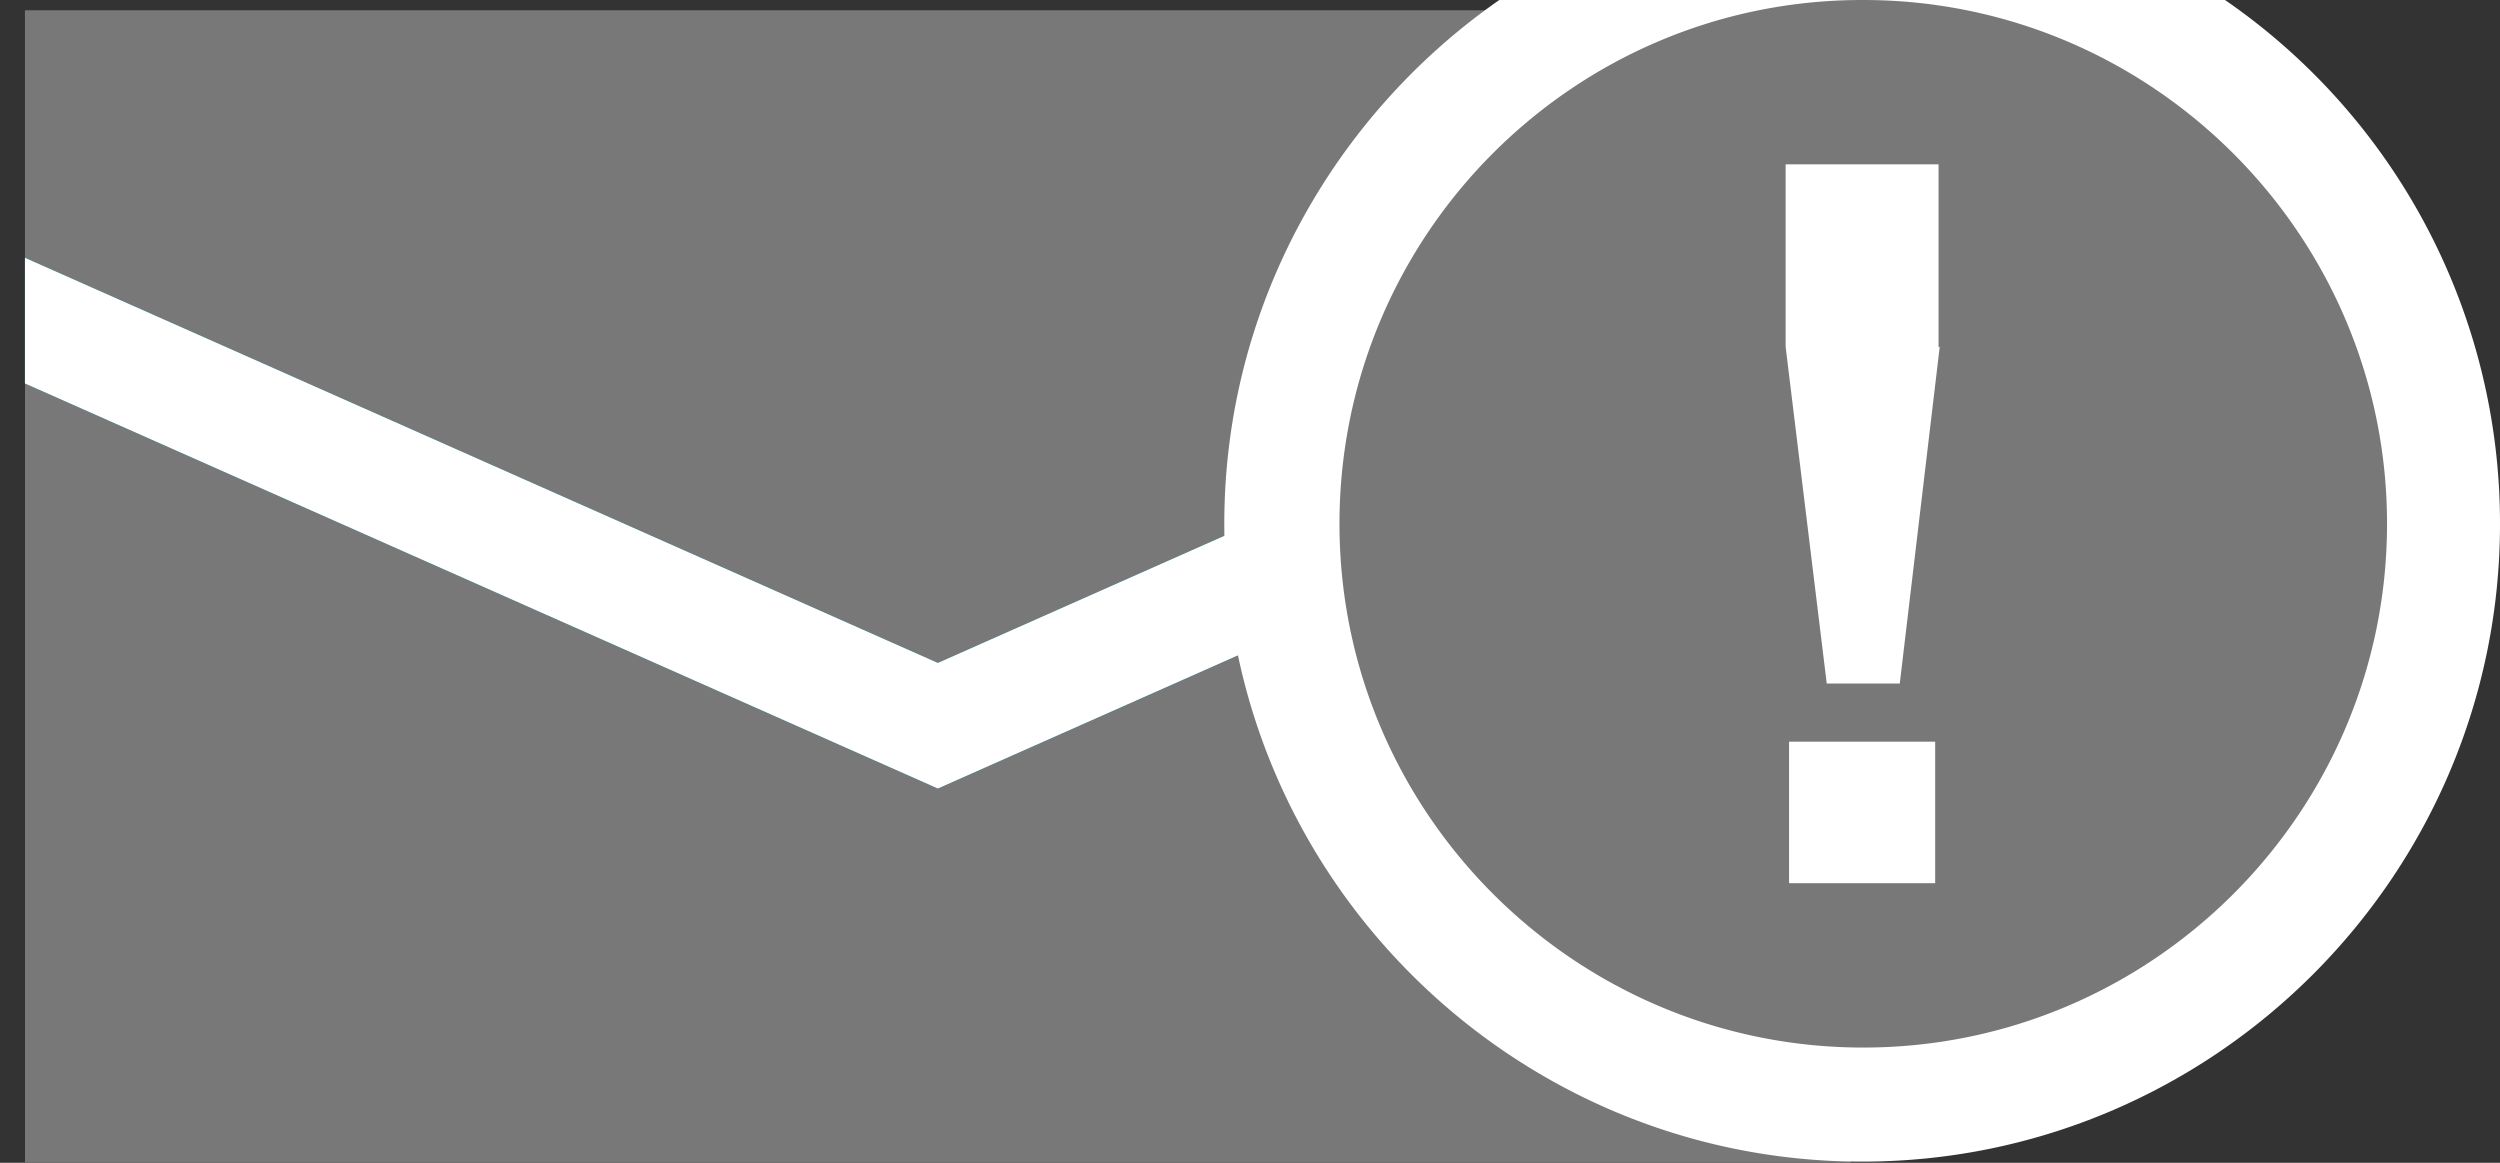
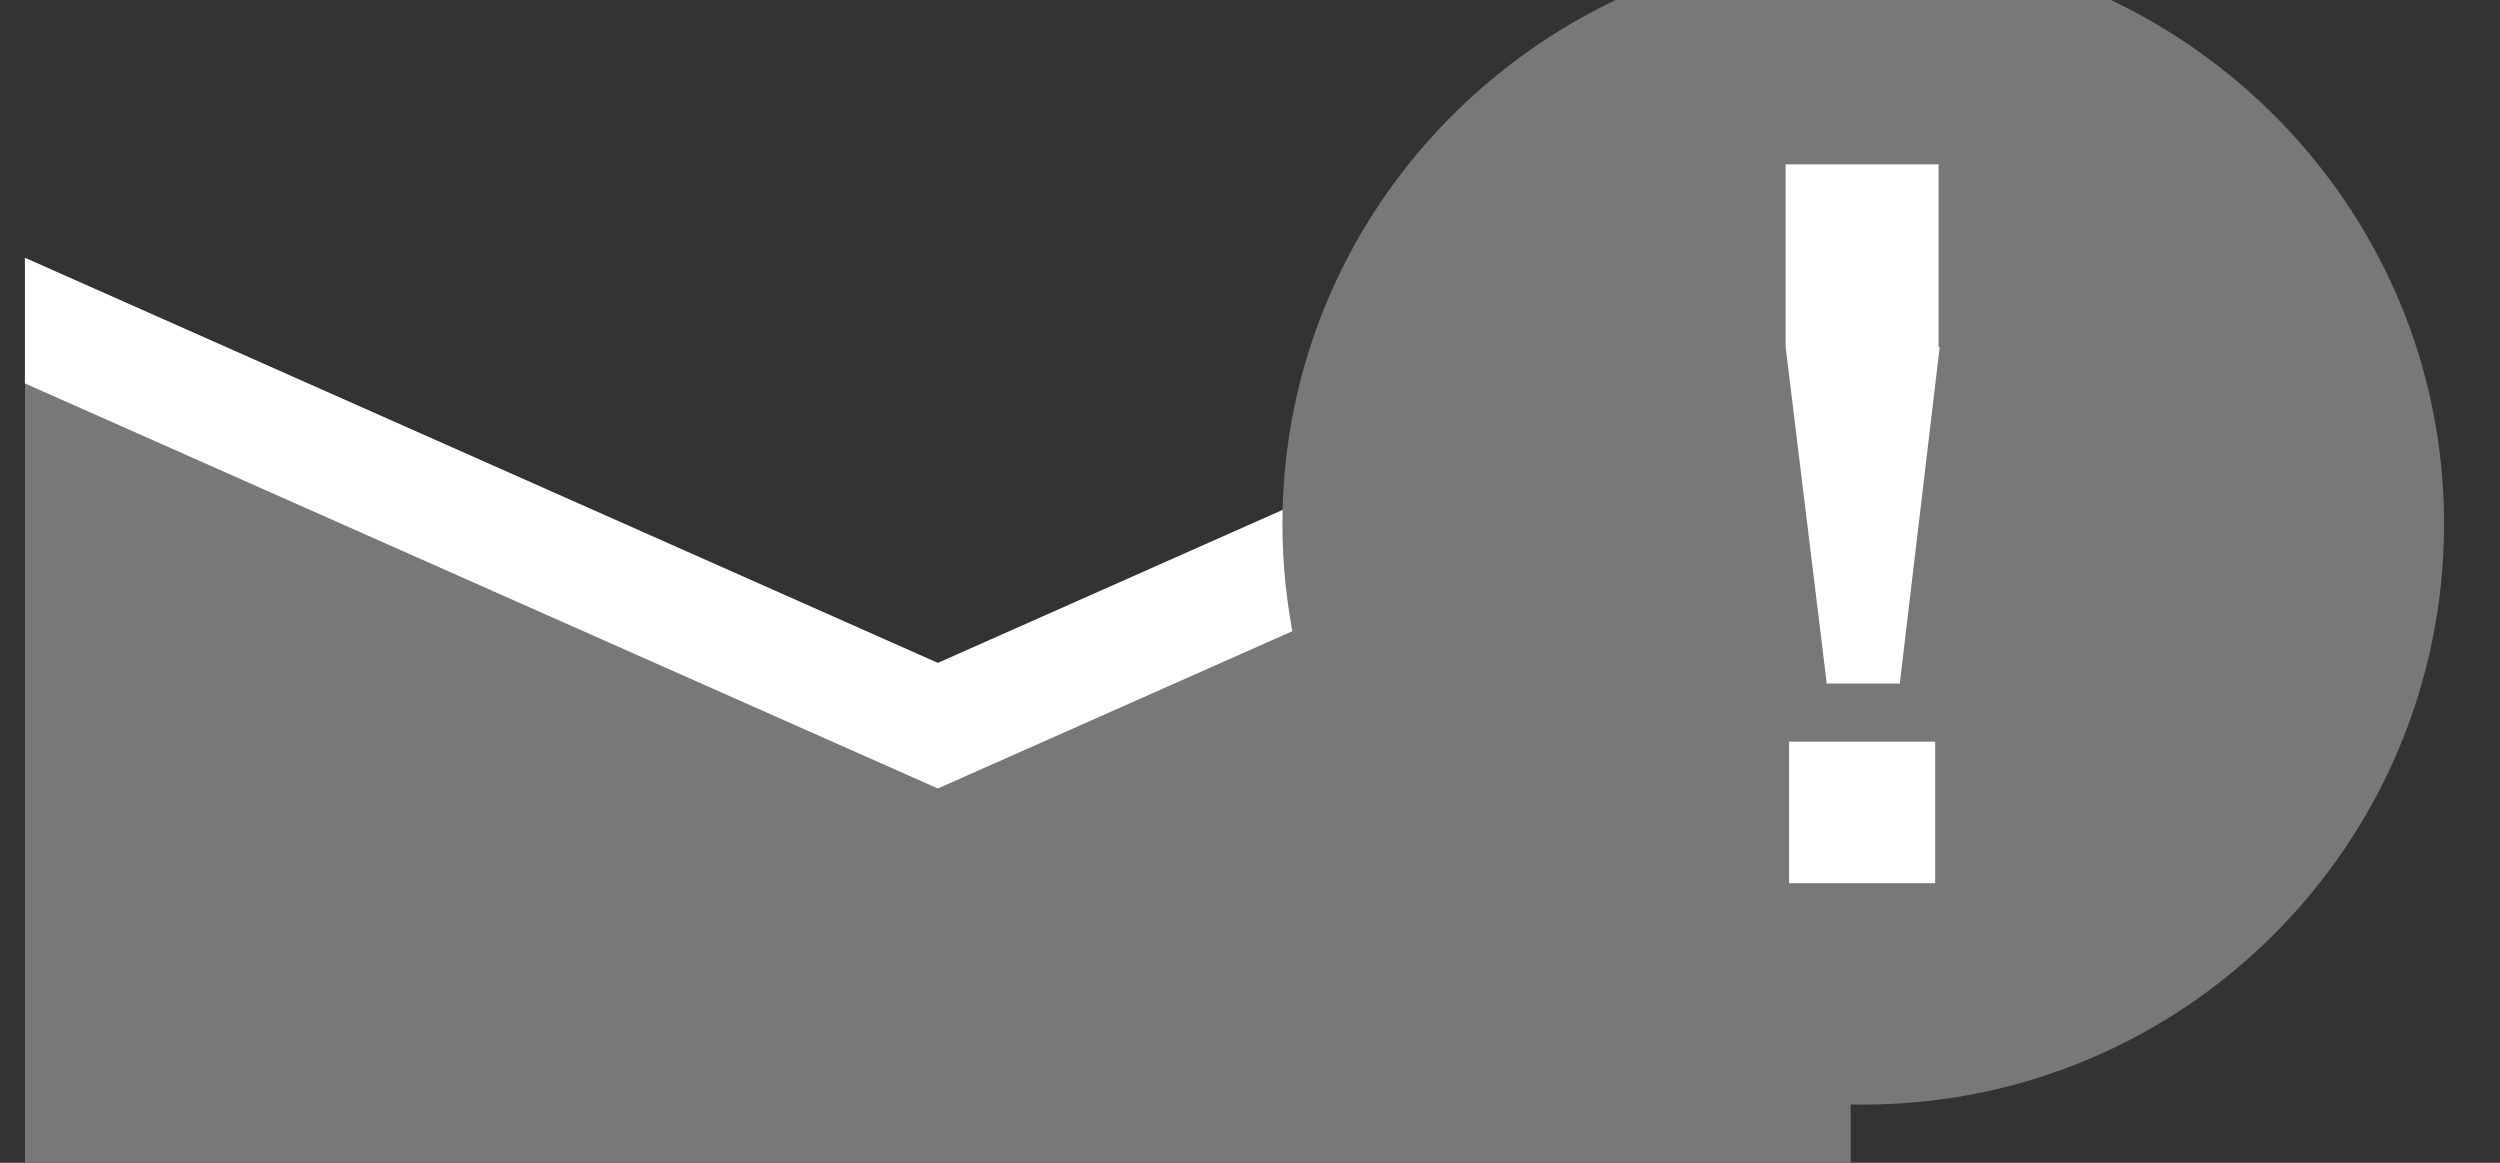
<svg xmlns="http://www.w3.org/2000/svg" width="43" height="20" fill="none">
  <rect width="100%" height="100%" fill="#333333" stroke="none" />
  <g clip-path="url(#a)">
-     <path d="M31.832.177v4.259l-15.701 6.967L.429 4.436V.176h31.403Z" fill="#787878" />
    <path d="M31.832 6.595V20H.43V6.595l15.702 6.967 15.701-6.967Z" fill="#787878" />
    <path d="M31.832 4.436v2.159l-15.701 6.967L.429 6.595v-2.16l15.702 6.968 15.701-6.967Z" fill="#1BC6DE" />
    <path d="M31.832 4.436v2.159l-15.701 6.967L.429 6.595v-2.16l15.702 6.968 15.701-6.967Z" fill="#fff" />
-     <path d="m33.363 5.967-.687 5.79H31.42l-.707-5.79v-3.14h2.65v3.14Z" fill="#fff" />
    <path d="M36.288 0h-8.499c-3.376 1.61-5.731 5.025-5.731 9.009 0 5.515 4.475 9.99 9.99 9.99 5.515 0 9.99-4.475 9.99-9.99 0-3.984-2.355-7.4-5.73-9.009h-.02Z" fill="#787878" />
    <path d="m33.363 5.967-.687 5.79H31.42l-.707-5.79v-3.14h2.63v3.14h.02Zm-.078 6.79v2.434h-2.513v-2.434h2.513Z" fill="#fff" />
-     <path d="M38.29 0h-6.242c4.966 0 9.009 4.043 9.009 9.009s-4.043 9.009-9.009 9.009-9.009-4.043-9.009-9.01C23.04 4.044 27.063 0 32.03 0h-6.242c-2.846 1.982-4.73 5.28-4.73 9.009 0 6.045 4.926 10.971 10.972 10.971C38.074 19.98 43 15.054 43 9.01A10.93 10.93 0 0 0 38.27 0h.02Z" fill="#fff" />
  </g>
  <defs>
    <clipPath id="a">
      <path fill="#fff" transform="translate(.429)" d="M0 0h42.571v20H0z" />
    </clipPath>
  </defs>
</svg>